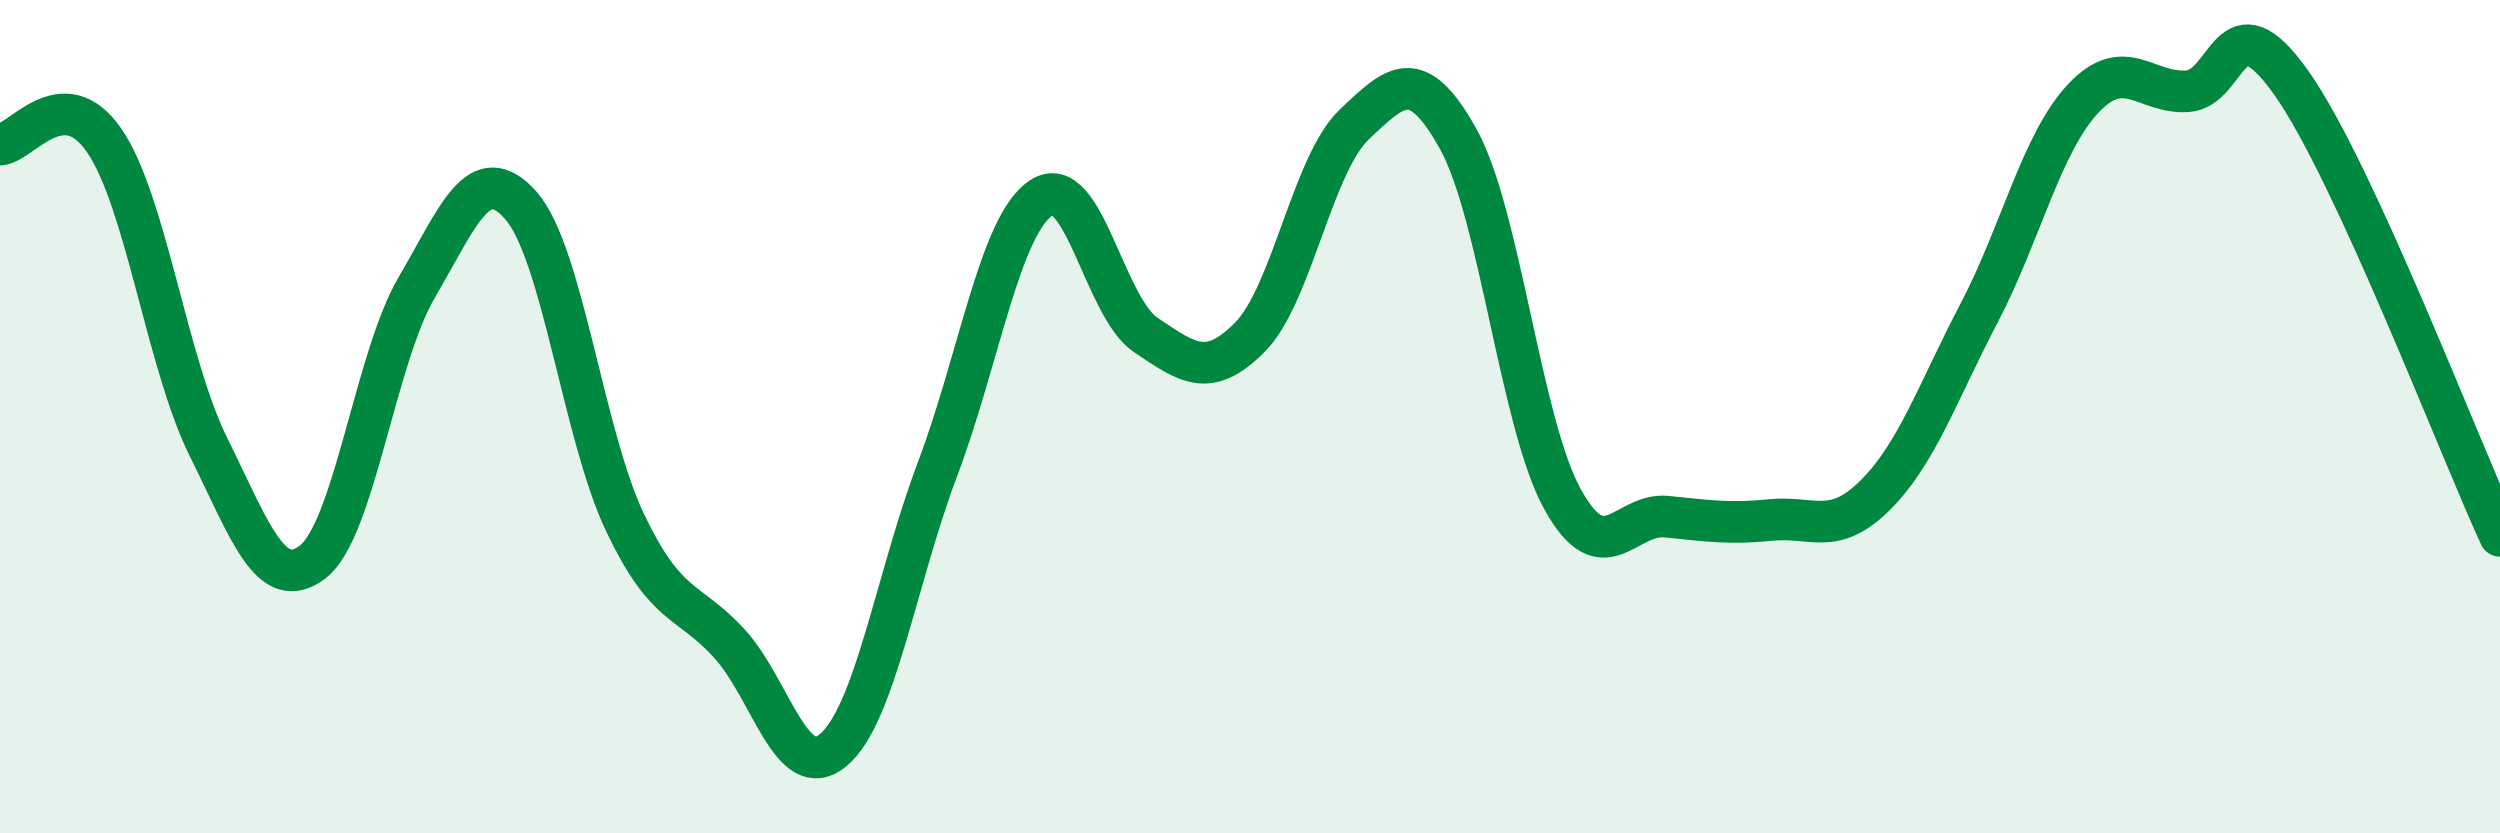
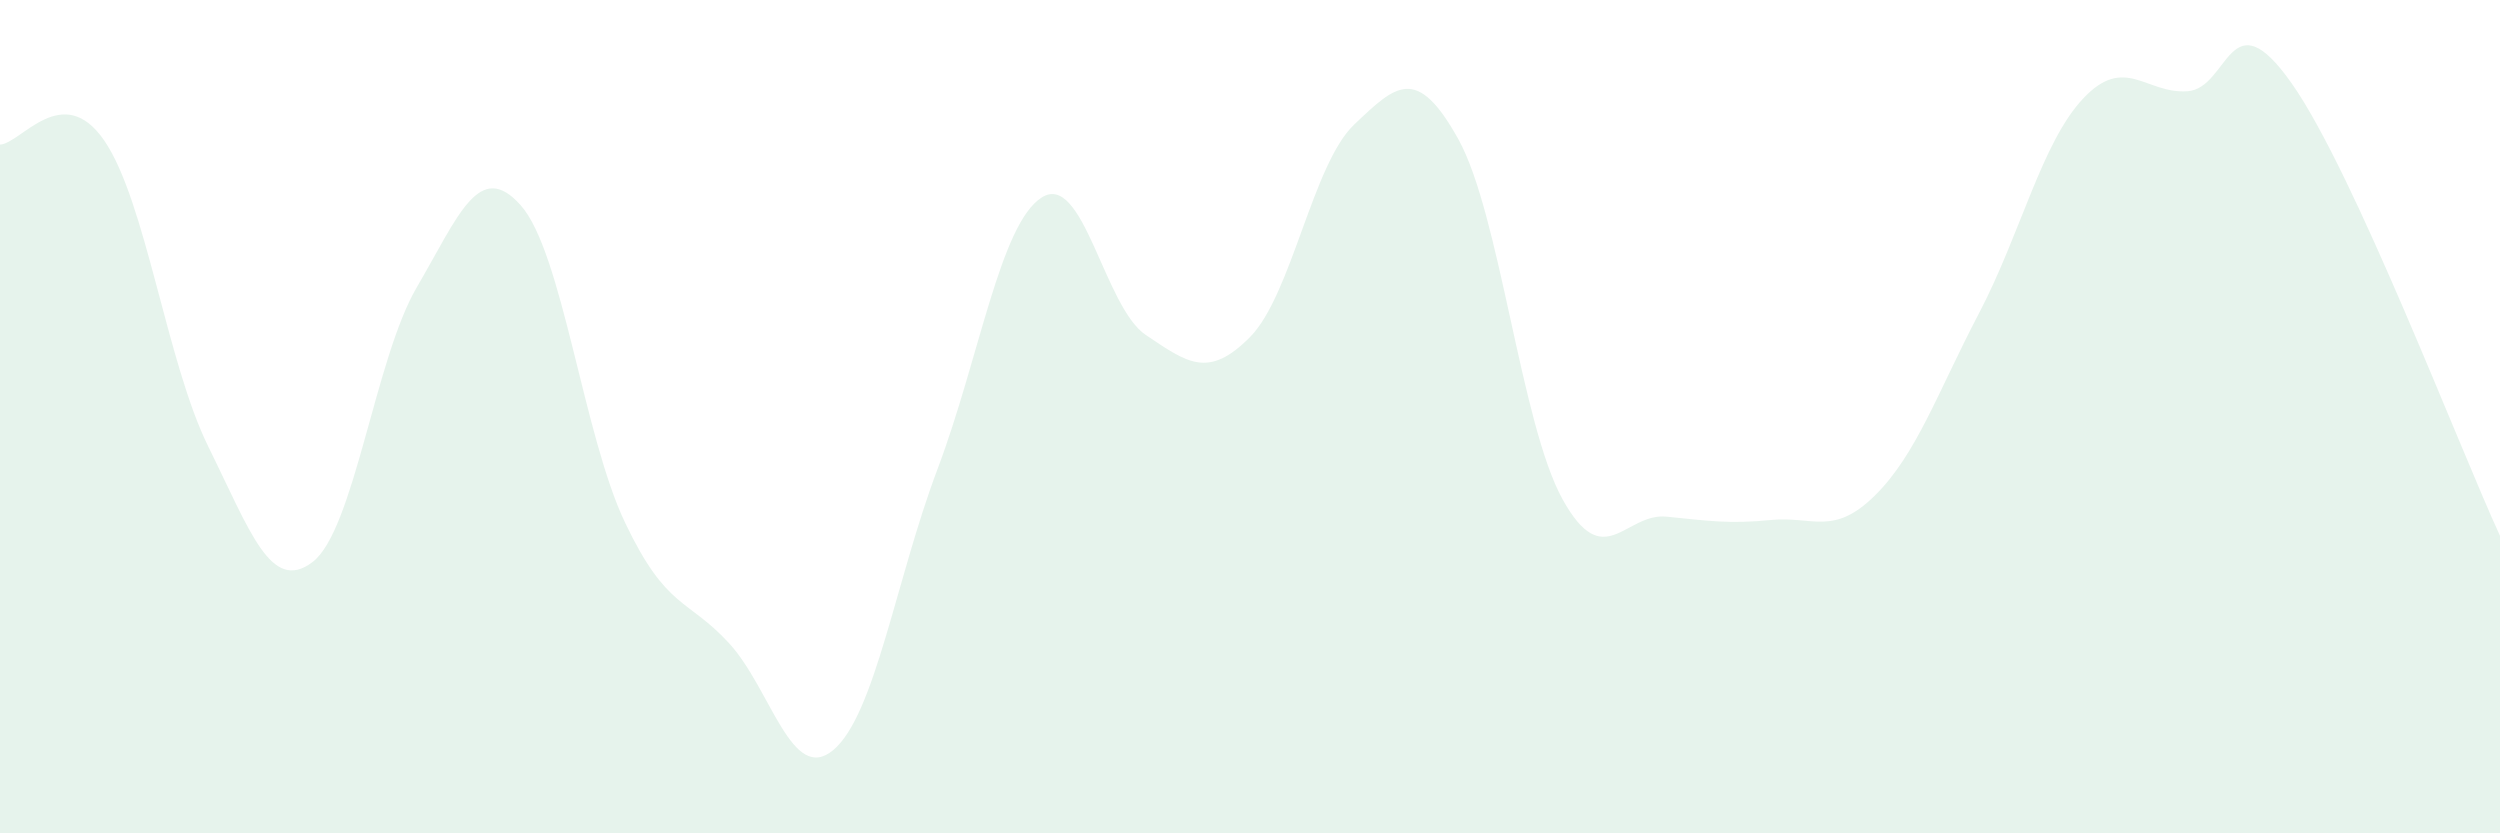
<svg xmlns="http://www.w3.org/2000/svg" width="60" height="20" viewBox="0 0 60 20">
  <path d="M 0,3.47 C 0.5,3.45 1.5,1.92 2.5,3.37 C 3.5,4.82 4,8.7 5,10.72 C 6,12.74 6.5,14.25 7.5,13.49 C 8.5,12.73 9,8.61 10,6.9 C 11,5.19 11.5,3.8 12.5,4.93 C 13.5,6.06 14,10.44 15,12.54 C 16,14.64 16.5,14.35 17.5,15.44 C 18.5,16.53 19,18.84 20,18 C 21,17.16 21.5,13.91 22.5,11.26 C 23.5,8.61 24,5.38 25,4.74 C 26,4.1 26.5,7.37 27.5,8.04 C 28.5,8.71 29,9.1 30,8.09 C 31,7.08 31.5,3.94 32.5,2.99 C 33.5,2.04 34,1.54 35,3.34 C 36,5.14 36.5,10.17 37.5,11.98 C 38.5,13.79 39,12.3 40,12.4 C 41,12.5 41.5,12.58 42.5,12.48 C 43.5,12.38 44,12.88 45,11.89 C 46,10.9 46.5,9.42 47.5,7.51 C 48.5,5.6 49,3.42 50,2.36 C 51,1.3 51.5,2.26 52.5,2.19 C 53.5,2.12 53.5,-0.13 55,2 C 56.5,4.13 59,10.69 60,12.86L60 20L0 20Z" fill="#008740" opacity="0.1" stroke-linecap="round" stroke-linejoin="round" />
-   <path d="M 0,3.47 C 0.5,3.45 1.5,1.92 2.5,3.37 C 3.5,4.82 4,8.7 5,10.72 C 6,12.74 6.5,14.25 7.5,13.49 C 8.5,12.73 9,8.61 10,6.9 C 11,5.19 11.5,3.8 12.5,4.93 C 13.5,6.06 14,10.44 15,12.54 C 16,14.64 16.5,14.35 17.5,15.44 C 18.5,16.53 19,18.84 20,18 C 21,17.16 21.5,13.91 22.5,11.26 C 23.5,8.61 24,5.38 25,4.74 C 26,4.1 26.5,7.37 27.5,8.04 C 28.5,8.71 29,9.1 30,8.09 C 31,7.08 31.5,3.94 32.5,2.99 C 33.5,2.04 34,1.54 35,3.34 C 36,5.14 36.5,10.17 37.5,11.98 C 38.5,13.79 39,12.3 40,12.4 C 41,12.5 41.5,12.58 42.5,12.48 C 43.5,12.38 44,12.88 45,11.89 C 46,10.9 46.5,9.42 47.5,7.51 C 48.5,5.6 49,3.42 50,2.36 C 51,1.3 51.5,2.26 52.5,2.19 C 53.5,2.12 53.5,-0.13 55,2 C 56.5,4.13 59,10.69 60,12.86" stroke="#008740" stroke-width="1" fill="none" stroke-linecap="round" stroke-linejoin="round" />
</svg>